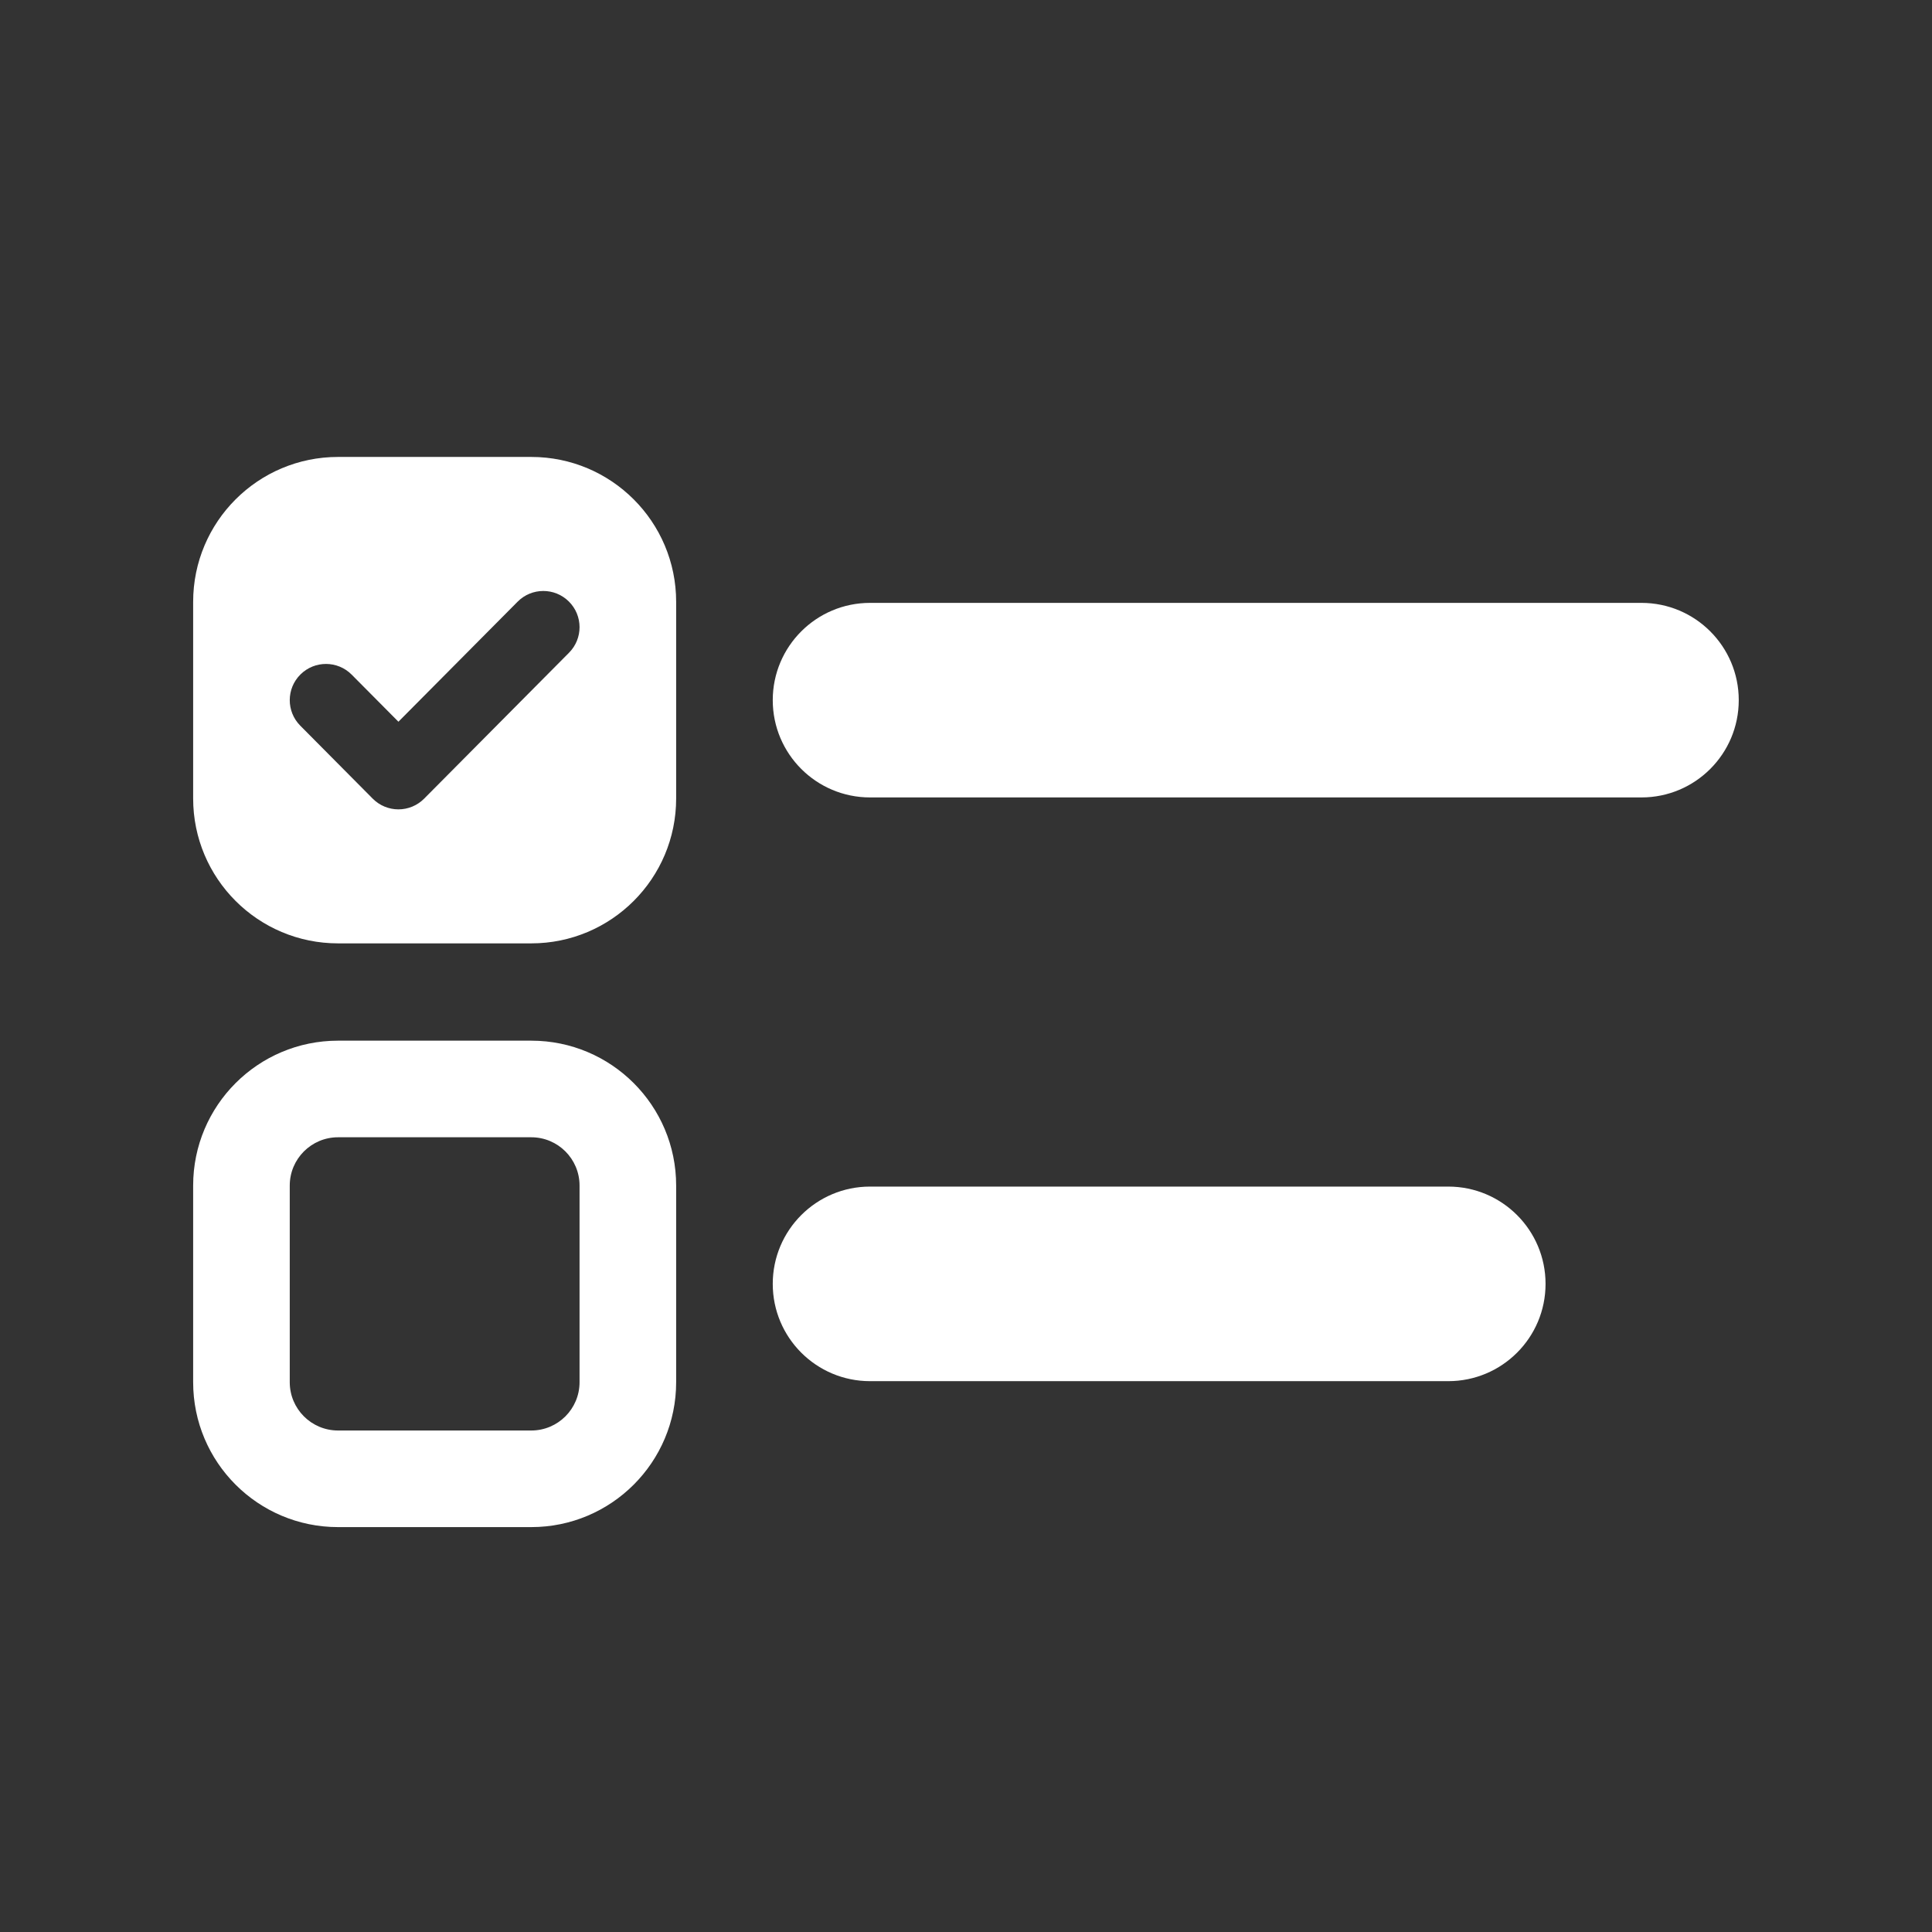
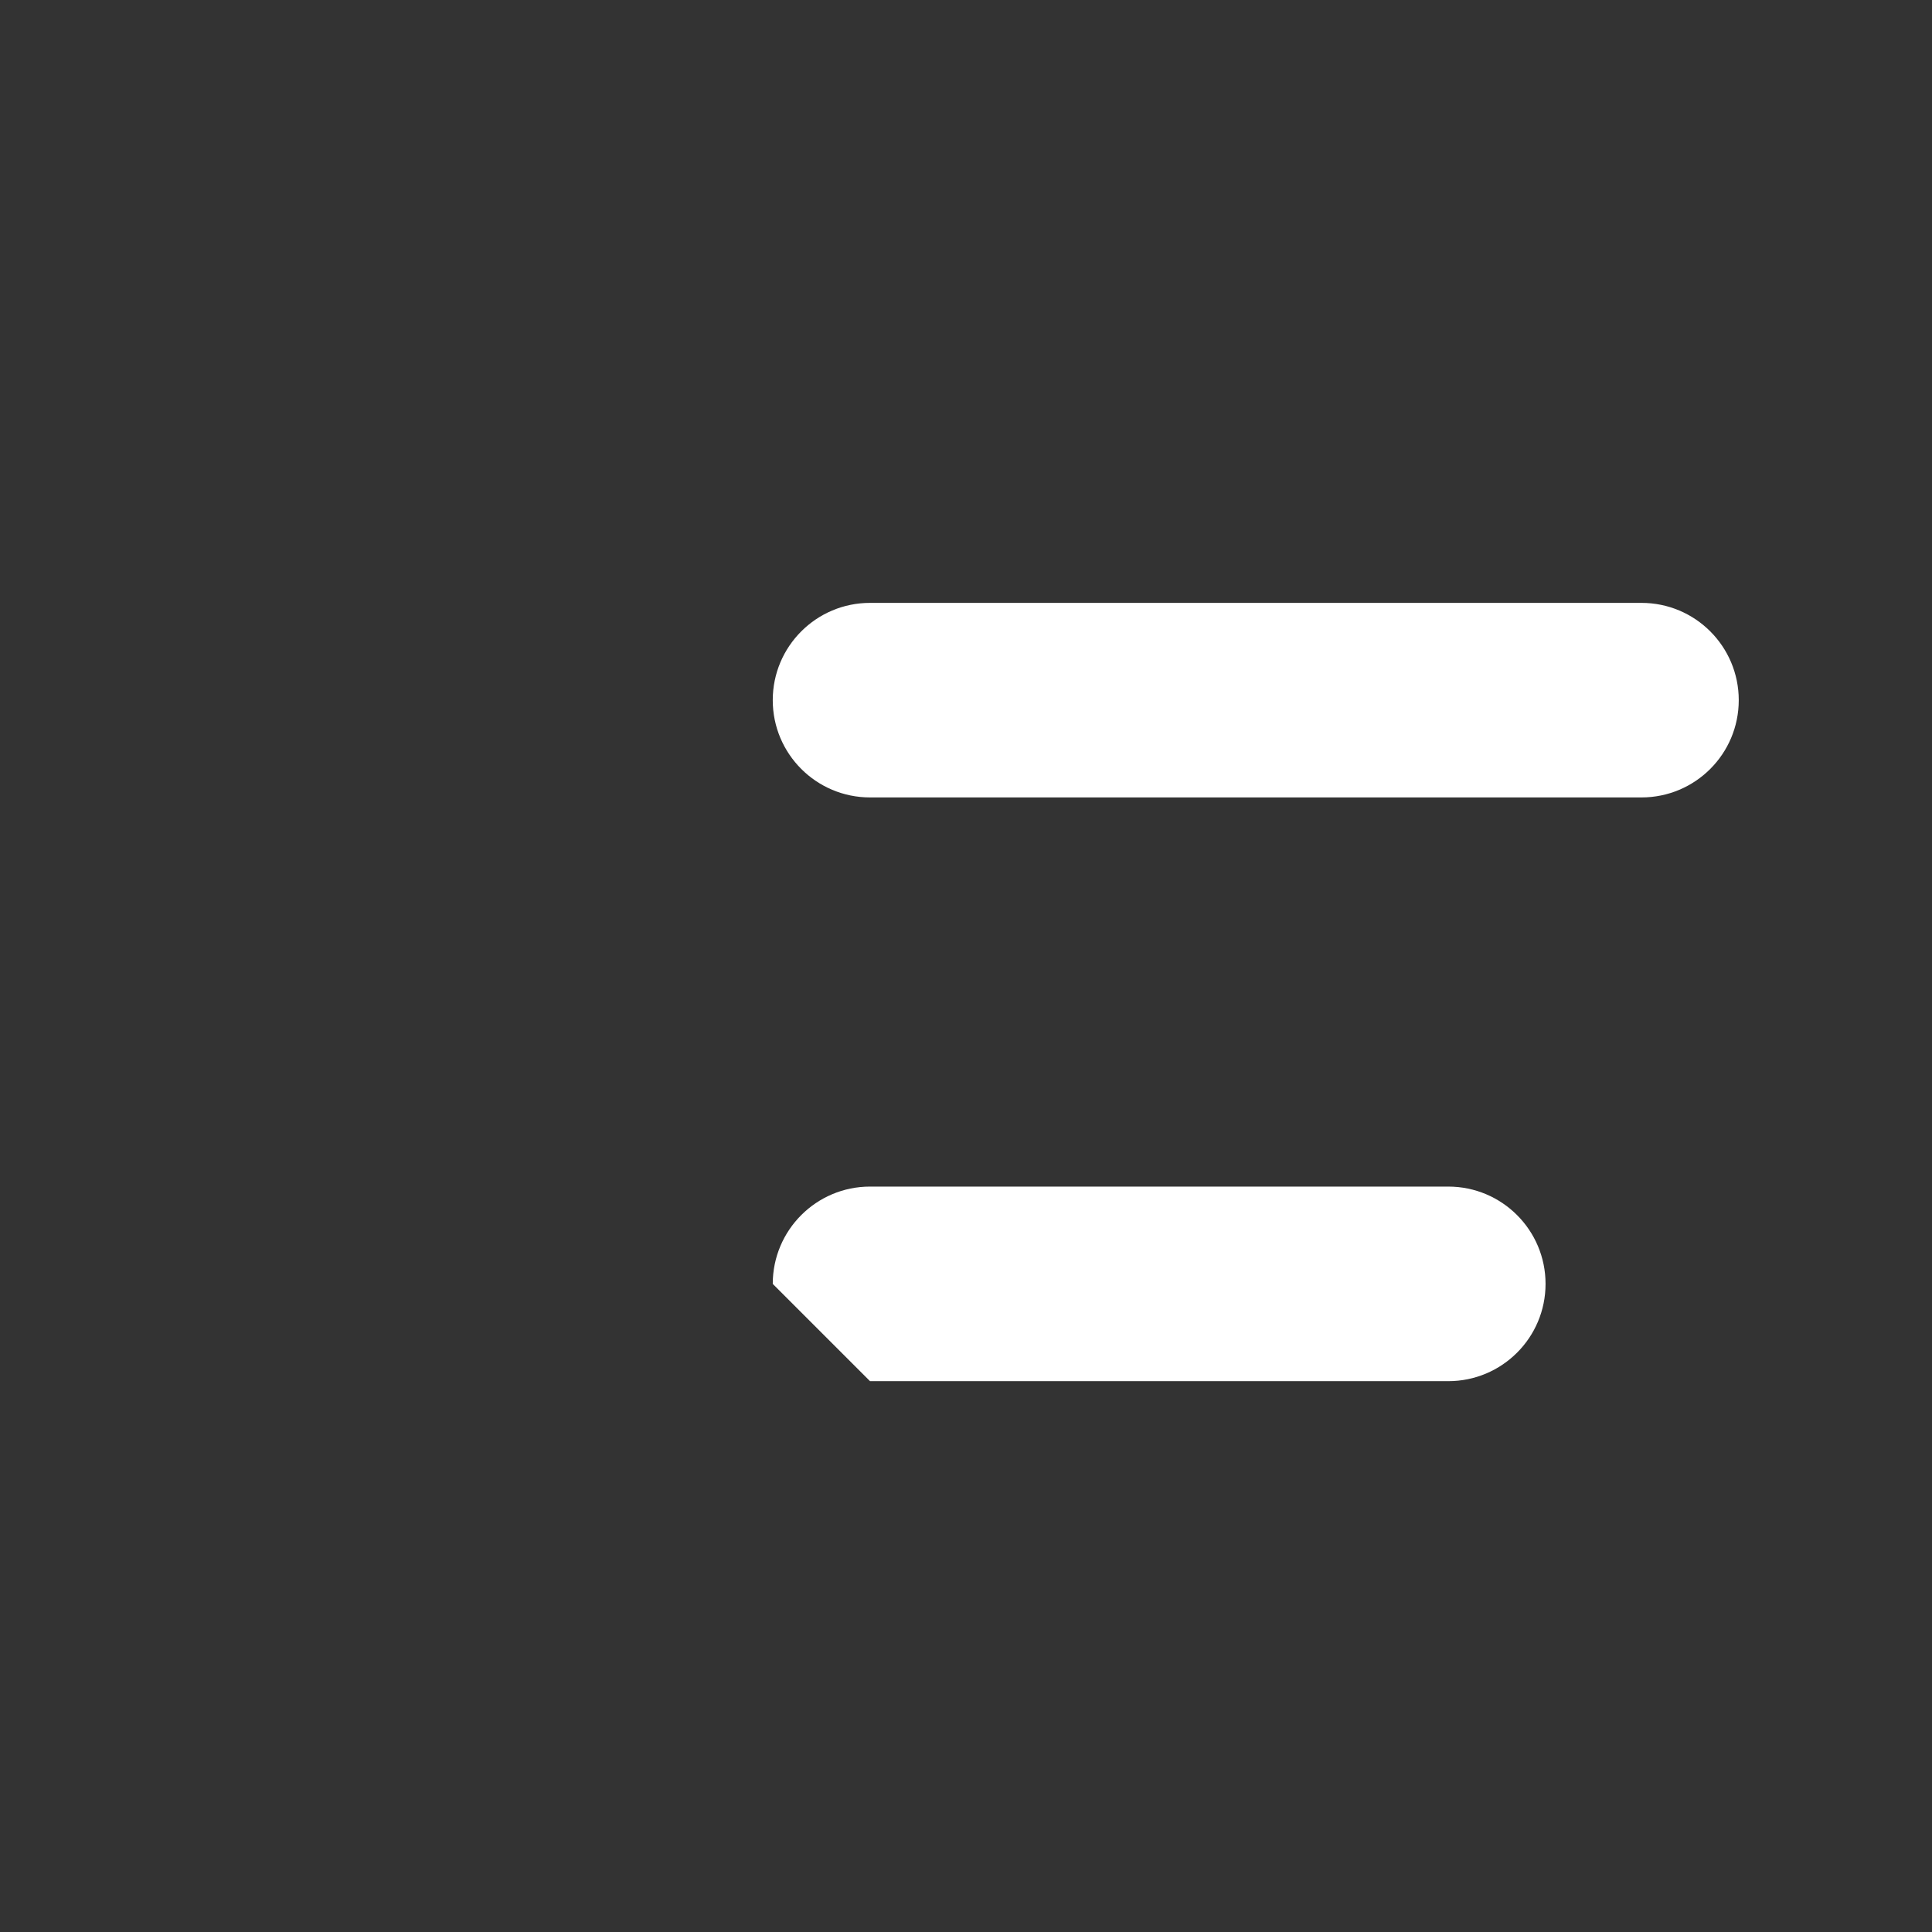
<svg xmlns="http://www.w3.org/2000/svg" width="80" height="80" viewBox="0 0 80 80" fill="none">
  <rect x="0" y="0" width="80" height="80" fill="#333333" stroke="none" />
-   <path fill-rule="evenodd" clip-rule="evenodd" d="M7.998 24.921C7.998 21.607 10.684 18.921 13.998 18.921H21.998C25.312 18.921 27.998 21.607 27.998 24.921V33.063C27.998 36.377 25.312 39.063 21.998 39.063H13.998C10.684 39.063 7.998 36.377 7.998 33.063V24.921ZM23.555 24.907C24.143 25.49 24.146 26.44 23.562 27.028L17.562 33.071C17.281 33.354 16.898 33.514 16.498 33.514C16.098 33.514 15.715 33.354 15.434 33.071L12.434 30.049C11.85 29.461 11.853 28.512 12.441 27.928C13.029 27.344 13.979 27.348 14.562 27.935L16.498 29.885L21.434 24.914C22.017 24.326 22.967 24.323 23.555 24.907Z" fill="white" />
  <path d="M36.026 24.964C33.802 24.964 31.998 26.767 31.998 28.992C31.998 31.217 33.802 33.02 36.026 33.02H67.97C70.194 33.02 71.998 31.217 71.998 28.992C71.998 26.767 70.194 24.964 67.97 24.964H36.026Z" fill="white" />
-   <path fill-rule="evenodd" clip-rule="evenodd" d="M7.998 49.092C7.998 45.778 10.684 43.092 13.998 43.092H21.998C25.312 43.092 27.998 45.778 27.998 49.092V57.234C27.998 60.548 25.312 63.234 21.998 63.234H13.998C10.684 63.234 7.998 60.548 7.998 57.234V49.092ZM13.998 47.092H21.998C23.103 47.092 23.998 47.987 23.998 49.092V57.234C23.998 58.339 23.103 59.234 21.998 59.234H13.998C12.893 59.234 11.998 58.339 11.998 57.234V49.092C11.998 47.987 12.893 47.092 13.998 47.092Z" fill="white" />
-   <path d="M31.998 53.163C31.998 50.938 33.802 49.134 36.026 49.134H59.97C62.194 49.134 63.998 50.938 63.998 53.163C63.998 55.388 62.194 57.191 59.97 57.191H36.026C33.802 57.191 31.998 55.388 31.998 53.163Z" fill="white" />
+   <path d="M31.998 53.163C31.998 50.938 33.802 49.134 36.026 49.134H59.97C62.194 49.134 63.998 50.938 63.998 53.163C63.998 55.388 62.194 57.191 59.97 57.191H36.026Z" fill="white" />
</svg>